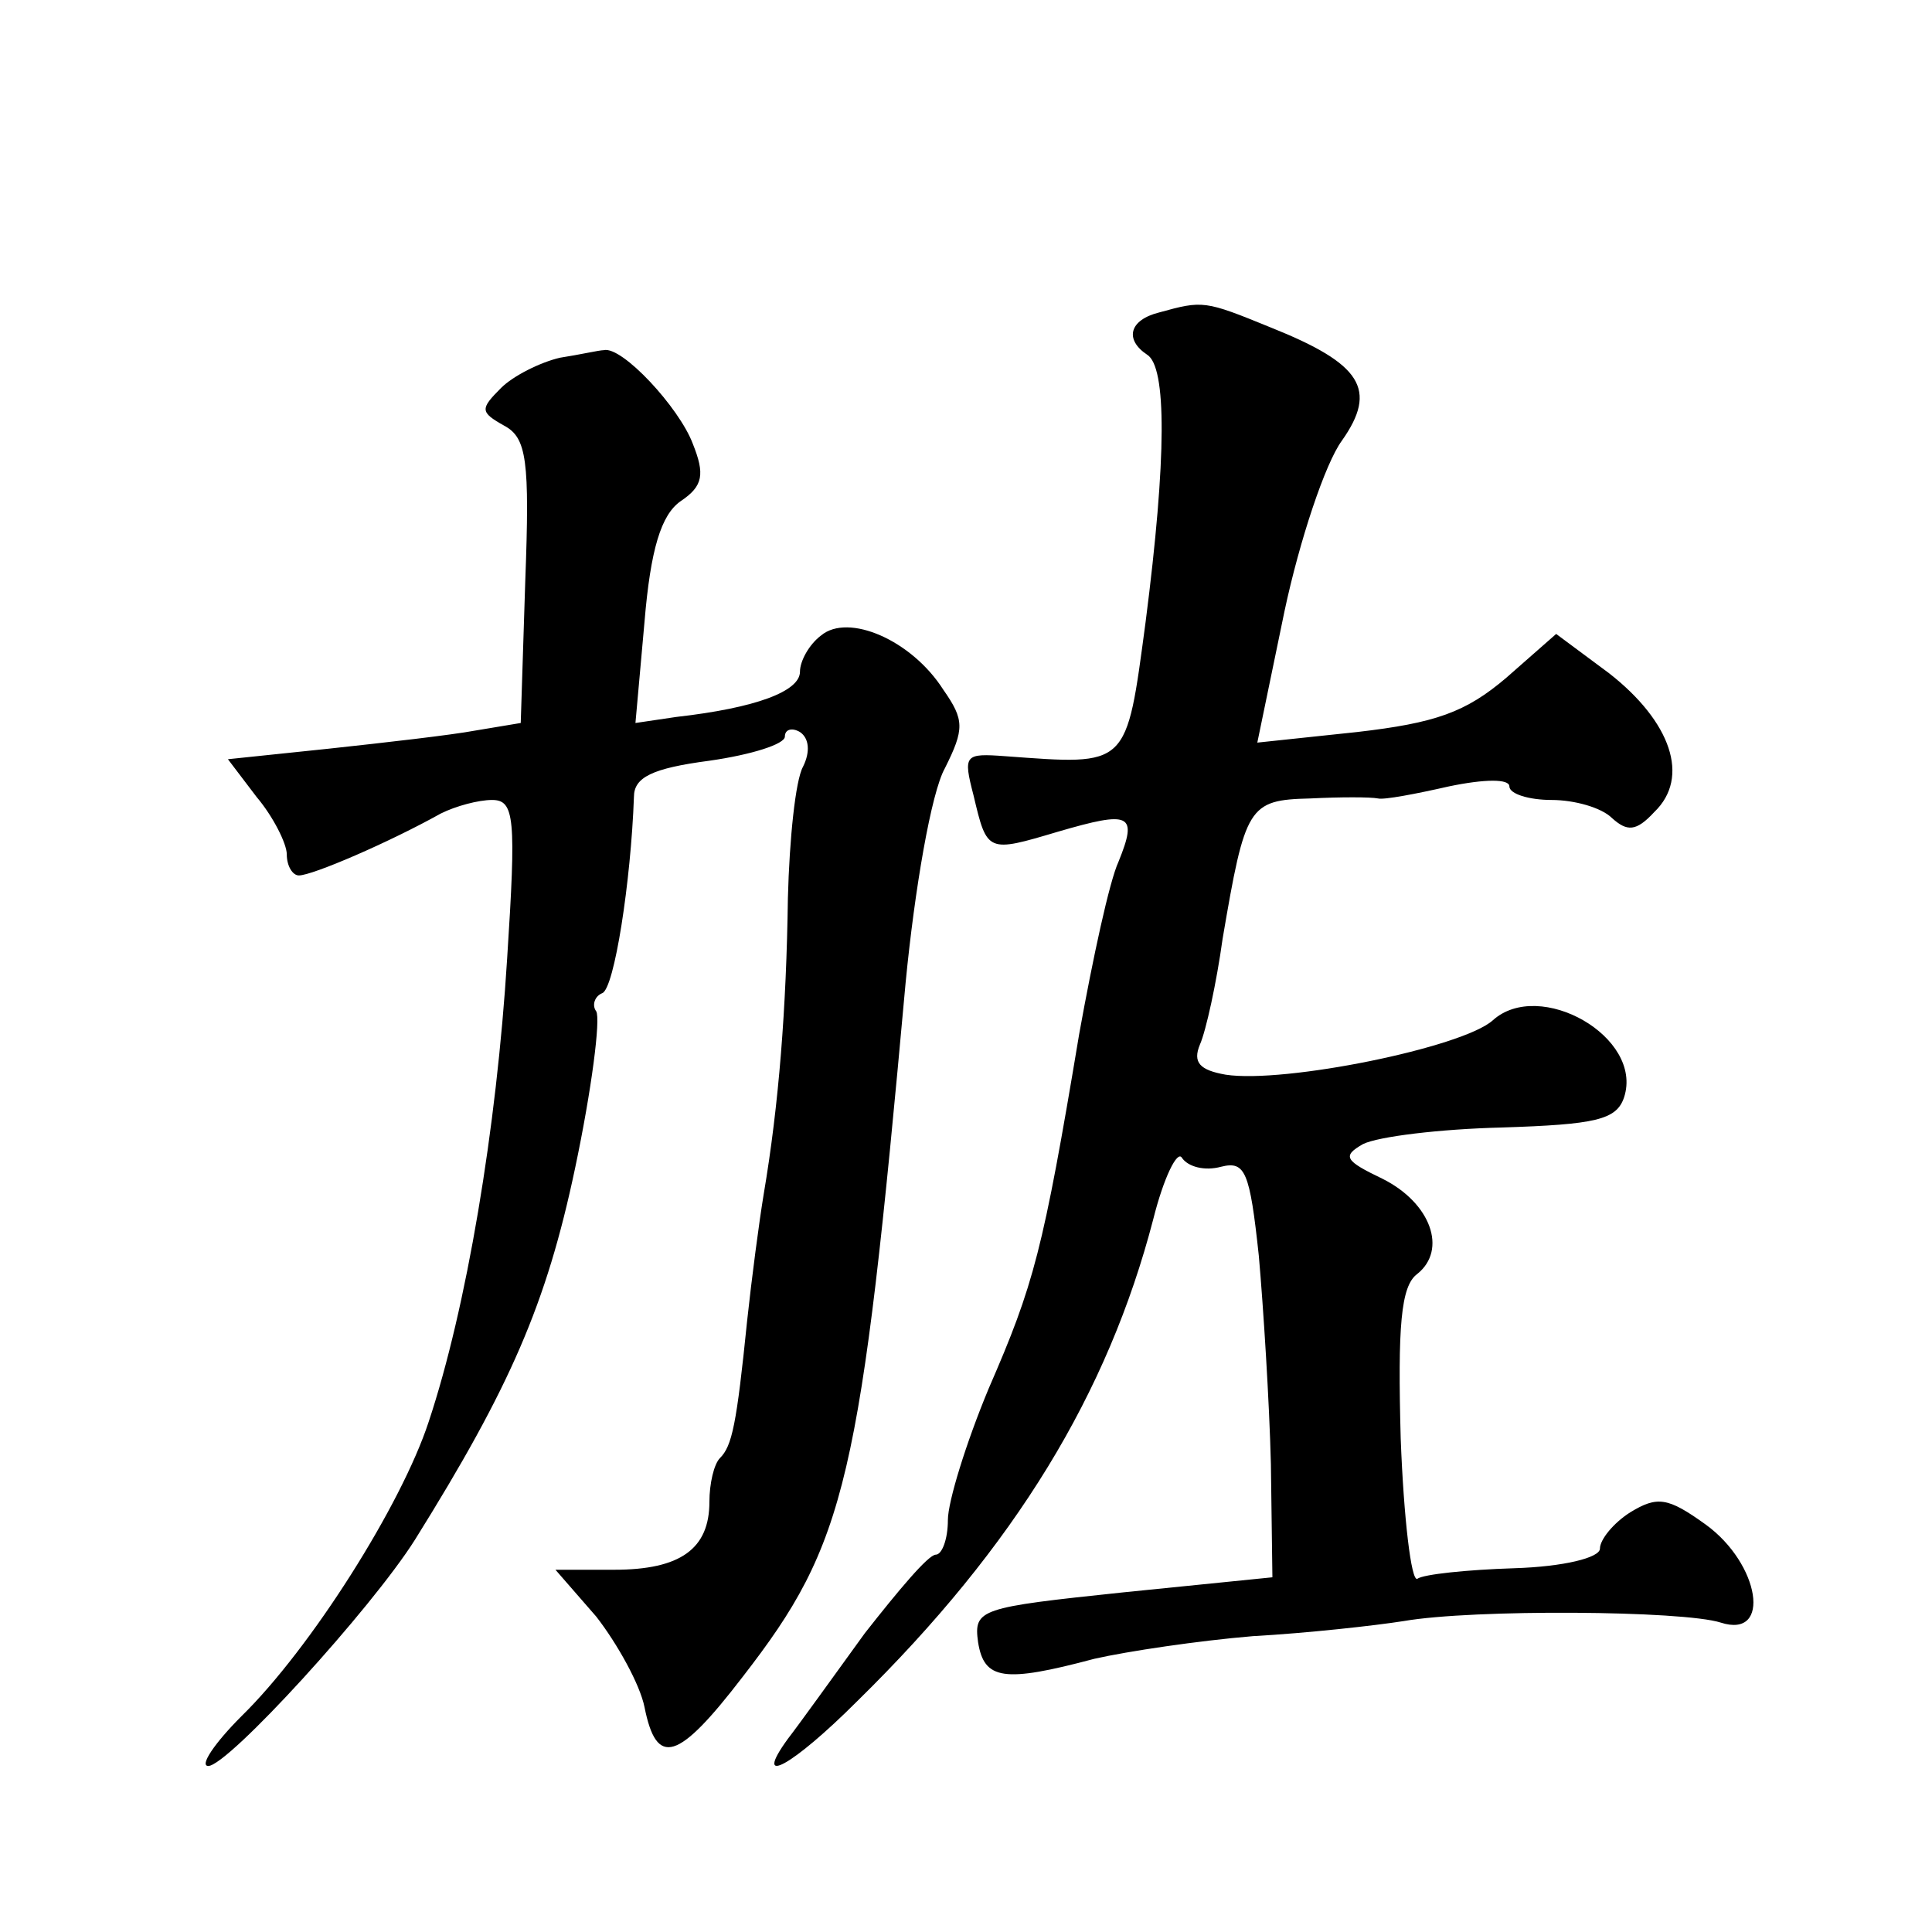
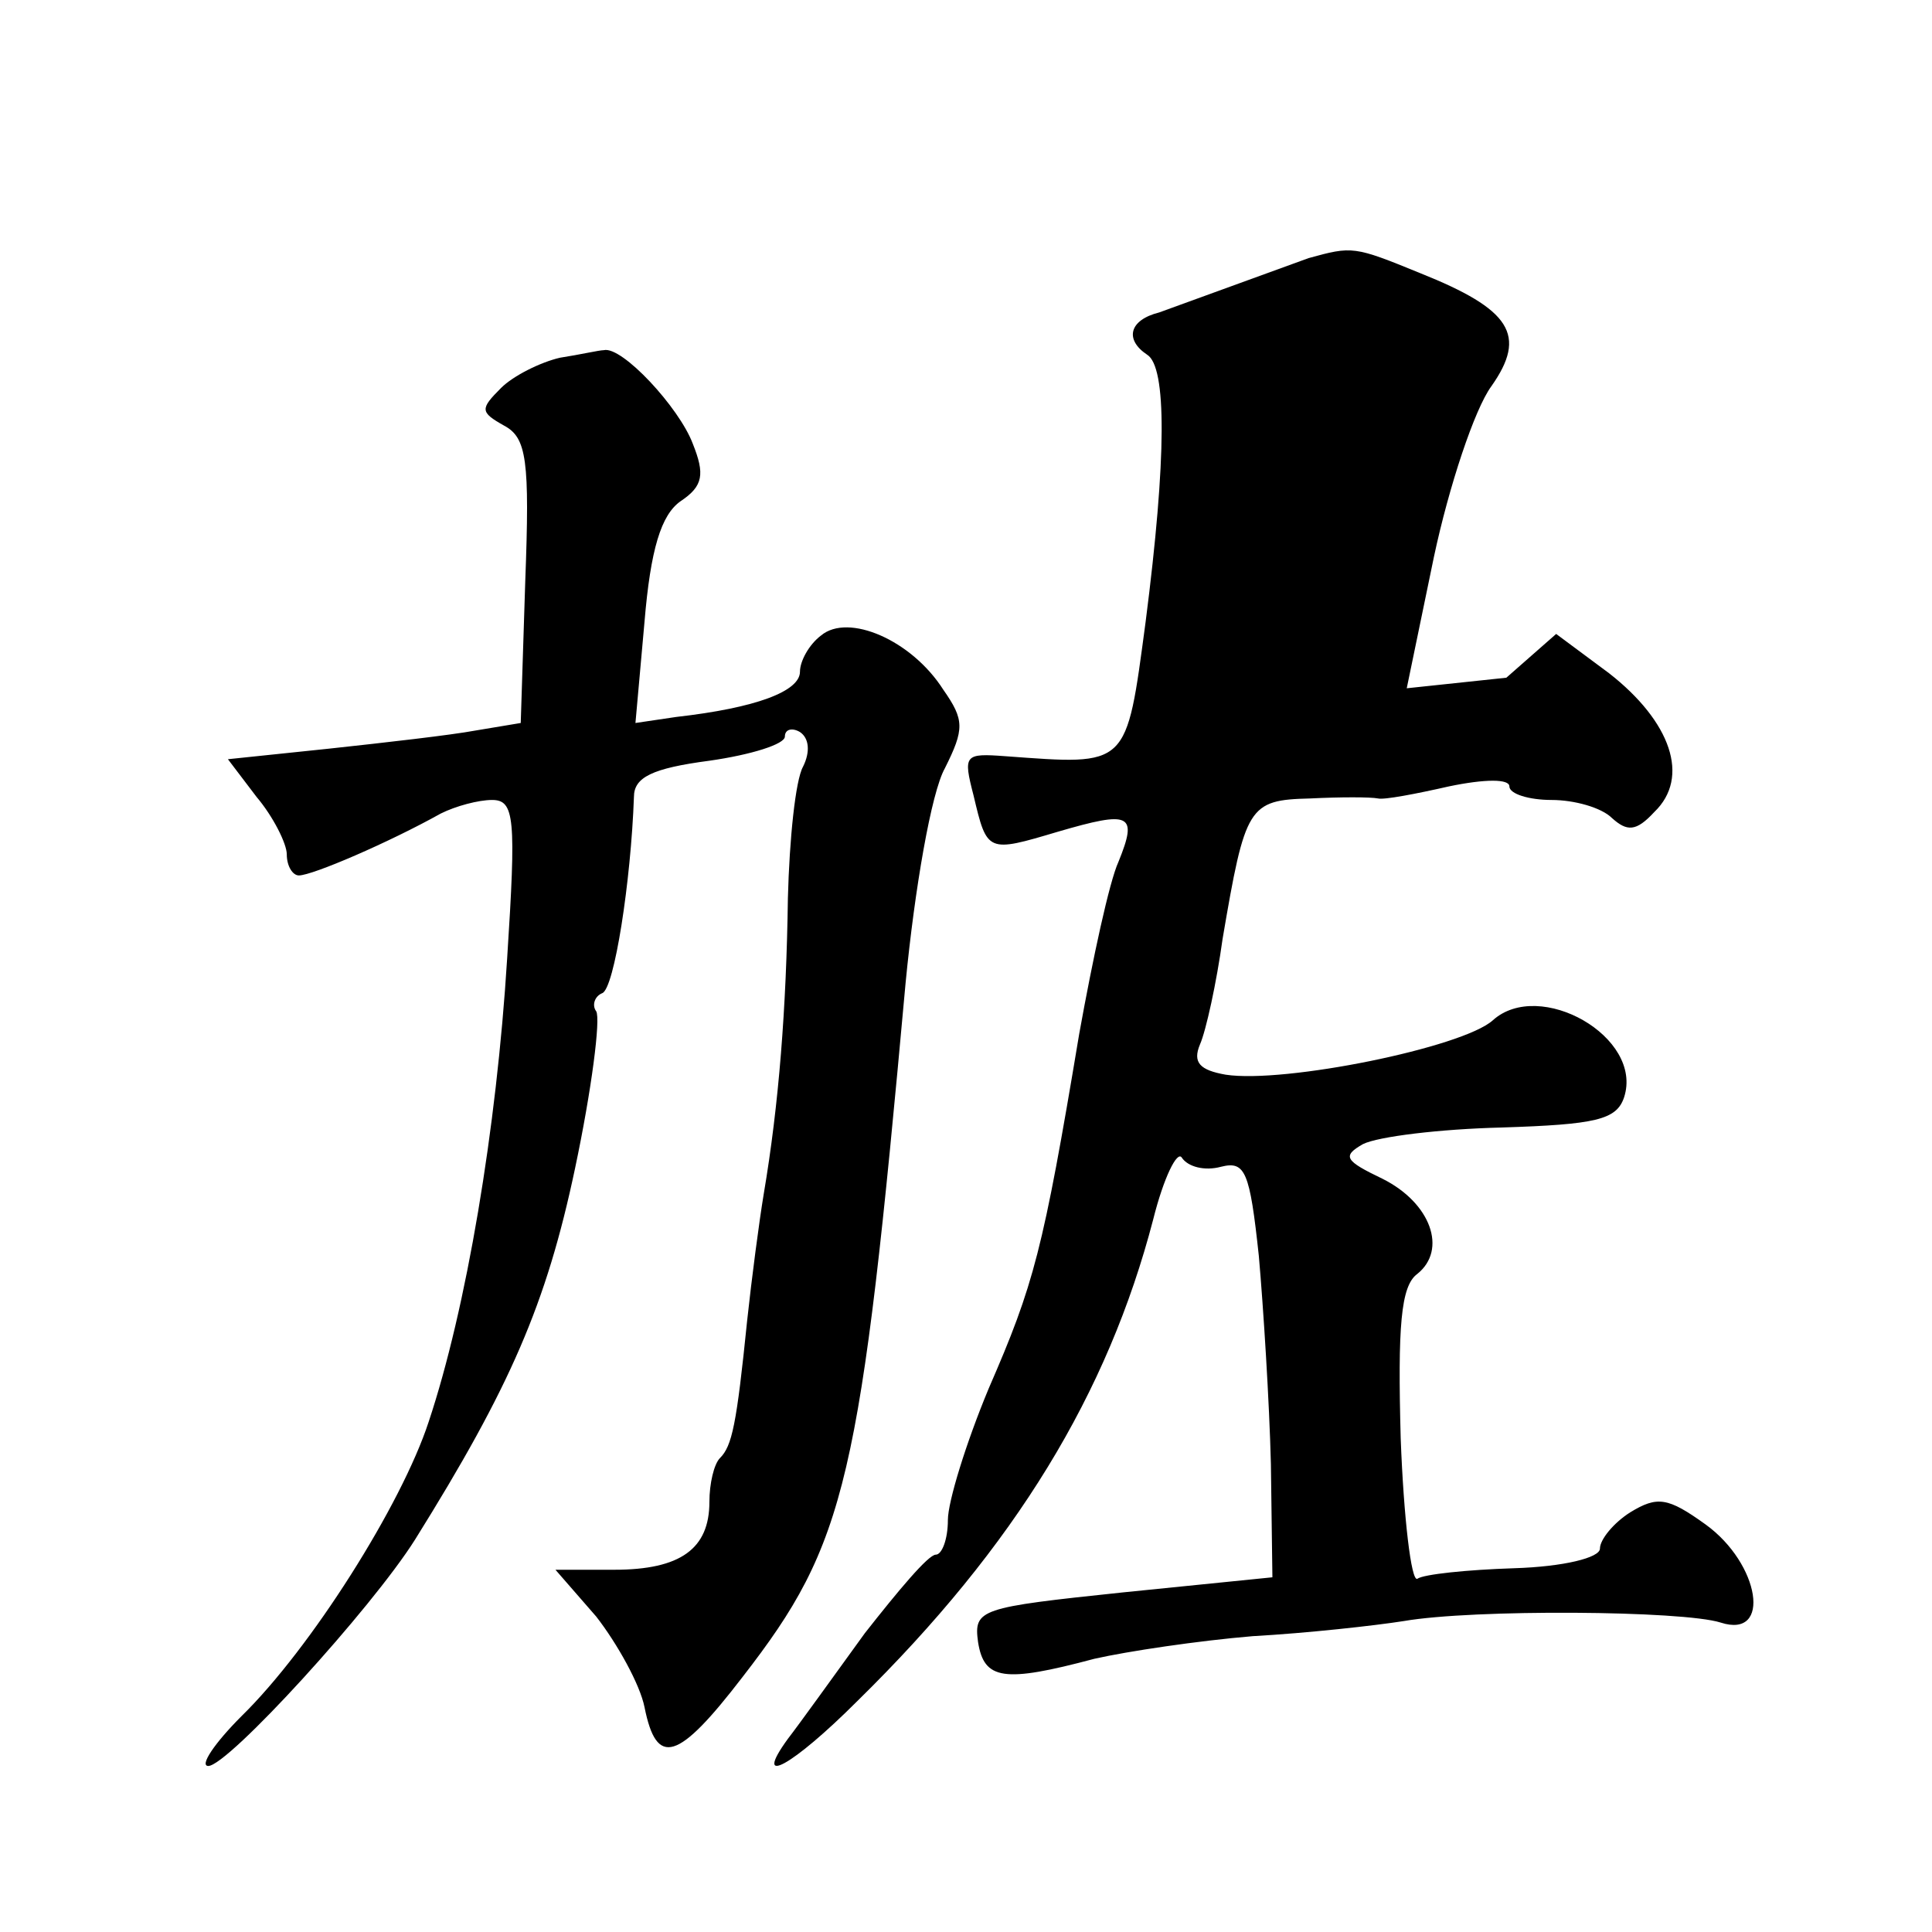
<svg xmlns="http://www.w3.org/2000/svg" version="1.0" width="128pt" height="128pt" viewBox="0 0 128 128" preserveAspectRatio="xMidYMid meet">
  <g transform="translate(0,128) scale(0.1,-0.1)" fill="#0" stroke="none">
-     <path d="M768 1073 c-20 -5 -23 -18 -8 -28 13 -8 13 -68 -1 -177 -13 -97 -11 -95 -93 -89 -27 2 -28 1 -21 -26 9 -38 9 -38 56 -24 48 14 53 12 40 -20 -6 -13 -17 -64 -26 -114 -24 -144 -30 -166 -60 -235 -15 -36 -27 -75 -27 -87 0 -13 -4 -23 -8 -23 -5 0 -25 -24 -47 -52 -21 -29 -44 -61 -51 -70 -24 -33 3 -18 46 25 105 103 166 204 196 319 7 28 16 46 19 41 4 -6 15 -9 26 -6 16 4 19 -3 25 -59 3 -34 7 -97 8 -138 l1 -75 -99 -10 c-95 -10 -99 -11 -96 -33 4 -25 17 -27 77 -11 22 5 69 12 105 15 36 2 81 7 100 10 46 8 185 7 210 -1 34 -11 26 39 -10 65 -25 18 -32 19 -50 8 -11 -7 -20 -18 -20 -24 0 -6 -24 -12 -57 -13 -31 -1 -60 -4 -64 -7 -4 -2 -9 40 -11 93 -2 74 0 101 11 109 20 16 9 47 -23 63 -25 12 -27 15 -13 23 10 5 51 10 92 11 62 2 76 5 81 20 13 40 -56 79 -87 51 -20 -18 -138 -42 -177 -36 -17 3 -22 8 -17 20 4 9 11 41 15 70 15 88 17 92 58 93 20 1 40 1 45 0 4 -1 25 3 47 8 24 5 40 5 40 0 0 -5 13 -9 28 -9 15 0 33 -5 40 -12 10 -9 16 -9 28 4 24 23 11 60 -30 92 l-35 26 -33 -29 c-27 -23 -47 -30 -99 -36 l-66 -7 18 87 c10 47 27 98 38 113 24 34 13 51 -47 75 -44 18 -45 18 -74 10z M371 1043 c-13 -3 -31 -12 -39 -20 -14 -14 -14 -16 2 -25 15 -8 17 -23 14 -103 l-3 -94 -30 -5 c-16 -3 -60 -8 -97 -12 l-67 -7 19 -25 c11 -13 20 -31 20 -38 0 -8 4 -14 8 -14 9 0 60 22 94 41 10 5 25 9 34 9 15 0 16 -12 10 -105 -7 -113 -27 -232 -52 -307 -18 -55 -78 -150 -124 -195 -18 -18 -28 -33 -22 -33 13 0 108 104 137 150 63 101 87 156 106 246 11 52 17 99 14 104 -3 4 -1 10 4 12 8 3 19 74 21 130 0 13 12 19 50 24 28 4 50 11 50 16 0 5 5 6 10 3 6 -4 7 -13 2 -23 -5 -9 -9 -48 -10 -87 -1 -73 -6 -137 -16 -196 -3 -18 -8 -56 -11 -84 -7 -69 -10 -83 -18 -91 -4 -4 -7 -17 -7 -29 0 -31 -19 -45 -63 -45 l-39 0 27 -31 c14 -18 29 -45 32 -60 8 -40 22 -36 65 20 69 89 78 129 108 460 6 62 17 126 26 142 13 26 13 32 -1 52 -21 33 -63 51 -81 36 -8 -6 -14 -17 -14 -24 0 -13 -29 -24 -82 -30 l-27 -4 6 67 c4 48 11 71 24 80 15 10 16 18 8 38 -9 24 -47 65 -59 62 -3 0 -16 -3 -29 -5z" />
+     <path d="M768 1073 c-20 -5 -23 -18 -8 -28 13 -8 13 -68 -1 -177 -13 -97 -11 -95 -93 -89 -27 2 -28 1 -21 -26 9 -38 9 -38 56 -24 48 14 53 12 40 -20 -6 -13 -17 -64 -26 -114 -24 -144 -30 -166 -60 -235 -15 -36 -27 -75 -27 -87 0 -13 -4 -23 -8 -23 -5 0 -25 -24 -47 -52 -21 -29 -44 -61 -51 -70 -24 -33 3 -18 46 25 105 103 166 204 196 319 7 28 16 46 19 41 4 -6 15 -9 26 -6 16 4 19 -3 25 -59 3 -34 7 -97 8 -138 l1 -75 -99 -10 c-95 -10 -99 -11 -96 -33 4 -25 17 -27 77 -11 22 5 69 12 105 15 36 2 81 7 100 10 46 8 185 7 210 -1 34 -11 26 39 -10 65 -25 18 -32 19 -50 8 -11 -7 -20 -18 -20 -24 0 -6 -24 -12 -57 -13 -31 -1 -60 -4 -64 -7 -4 -2 -9 40 -11 93 -2 74 0 101 11 109 20 16 9 47 -23 63 -25 12 -27 15 -13 23 10 5 51 10 92 11 62 2 76 5 81 20 13 40 -56 79 -87 51 -20 -18 -138 -42 -177 -36 -17 3 -22 8 -17 20 4 9 11 41 15 70 15 88 17 92 58 93 20 1 40 1 45 0 4 -1 25 3 47 8 24 5 40 5 40 0 0 -5 13 -9 28 -9 15 0 33 -5 40 -12 10 -9 16 -9 28 4 24 23 11 60 -30 92 l-35 26 -33 -29 l-66 -7 18 87 c10 47 27 98 38 113 24 34 13 51 -47 75 -44 18 -45 18 -74 10z M371 1043 c-13 -3 -31 -12 -39 -20 -14 -14 -14 -16 2 -25 15 -8 17 -23 14 -103 l-3 -94 -30 -5 c-16 -3 -60 -8 -97 -12 l-67 -7 19 -25 c11 -13 20 -31 20 -38 0 -8 4 -14 8 -14 9 0 60 22 94 41 10 5 25 9 34 9 15 0 16 -12 10 -105 -7 -113 -27 -232 -52 -307 -18 -55 -78 -150 -124 -195 -18 -18 -28 -33 -22 -33 13 0 108 104 137 150 63 101 87 156 106 246 11 52 17 99 14 104 -3 4 -1 10 4 12 8 3 19 74 21 130 0 13 12 19 50 24 28 4 50 11 50 16 0 5 5 6 10 3 6 -4 7 -13 2 -23 -5 -9 -9 -48 -10 -87 -1 -73 -6 -137 -16 -196 -3 -18 -8 -56 -11 -84 -7 -69 -10 -83 -18 -91 -4 -4 -7 -17 -7 -29 0 -31 -19 -45 -63 -45 l-39 0 27 -31 c14 -18 29 -45 32 -60 8 -40 22 -36 65 20 69 89 78 129 108 460 6 62 17 126 26 142 13 26 13 32 -1 52 -21 33 -63 51 -81 36 -8 -6 -14 -17 -14 -24 0 -13 -29 -24 -82 -30 l-27 -4 6 67 c4 48 11 71 24 80 15 10 16 18 8 38 -9 24 -47 65 -59 62 -3 0 -16 -3 -29 -5z" />
  </g>
</svg>